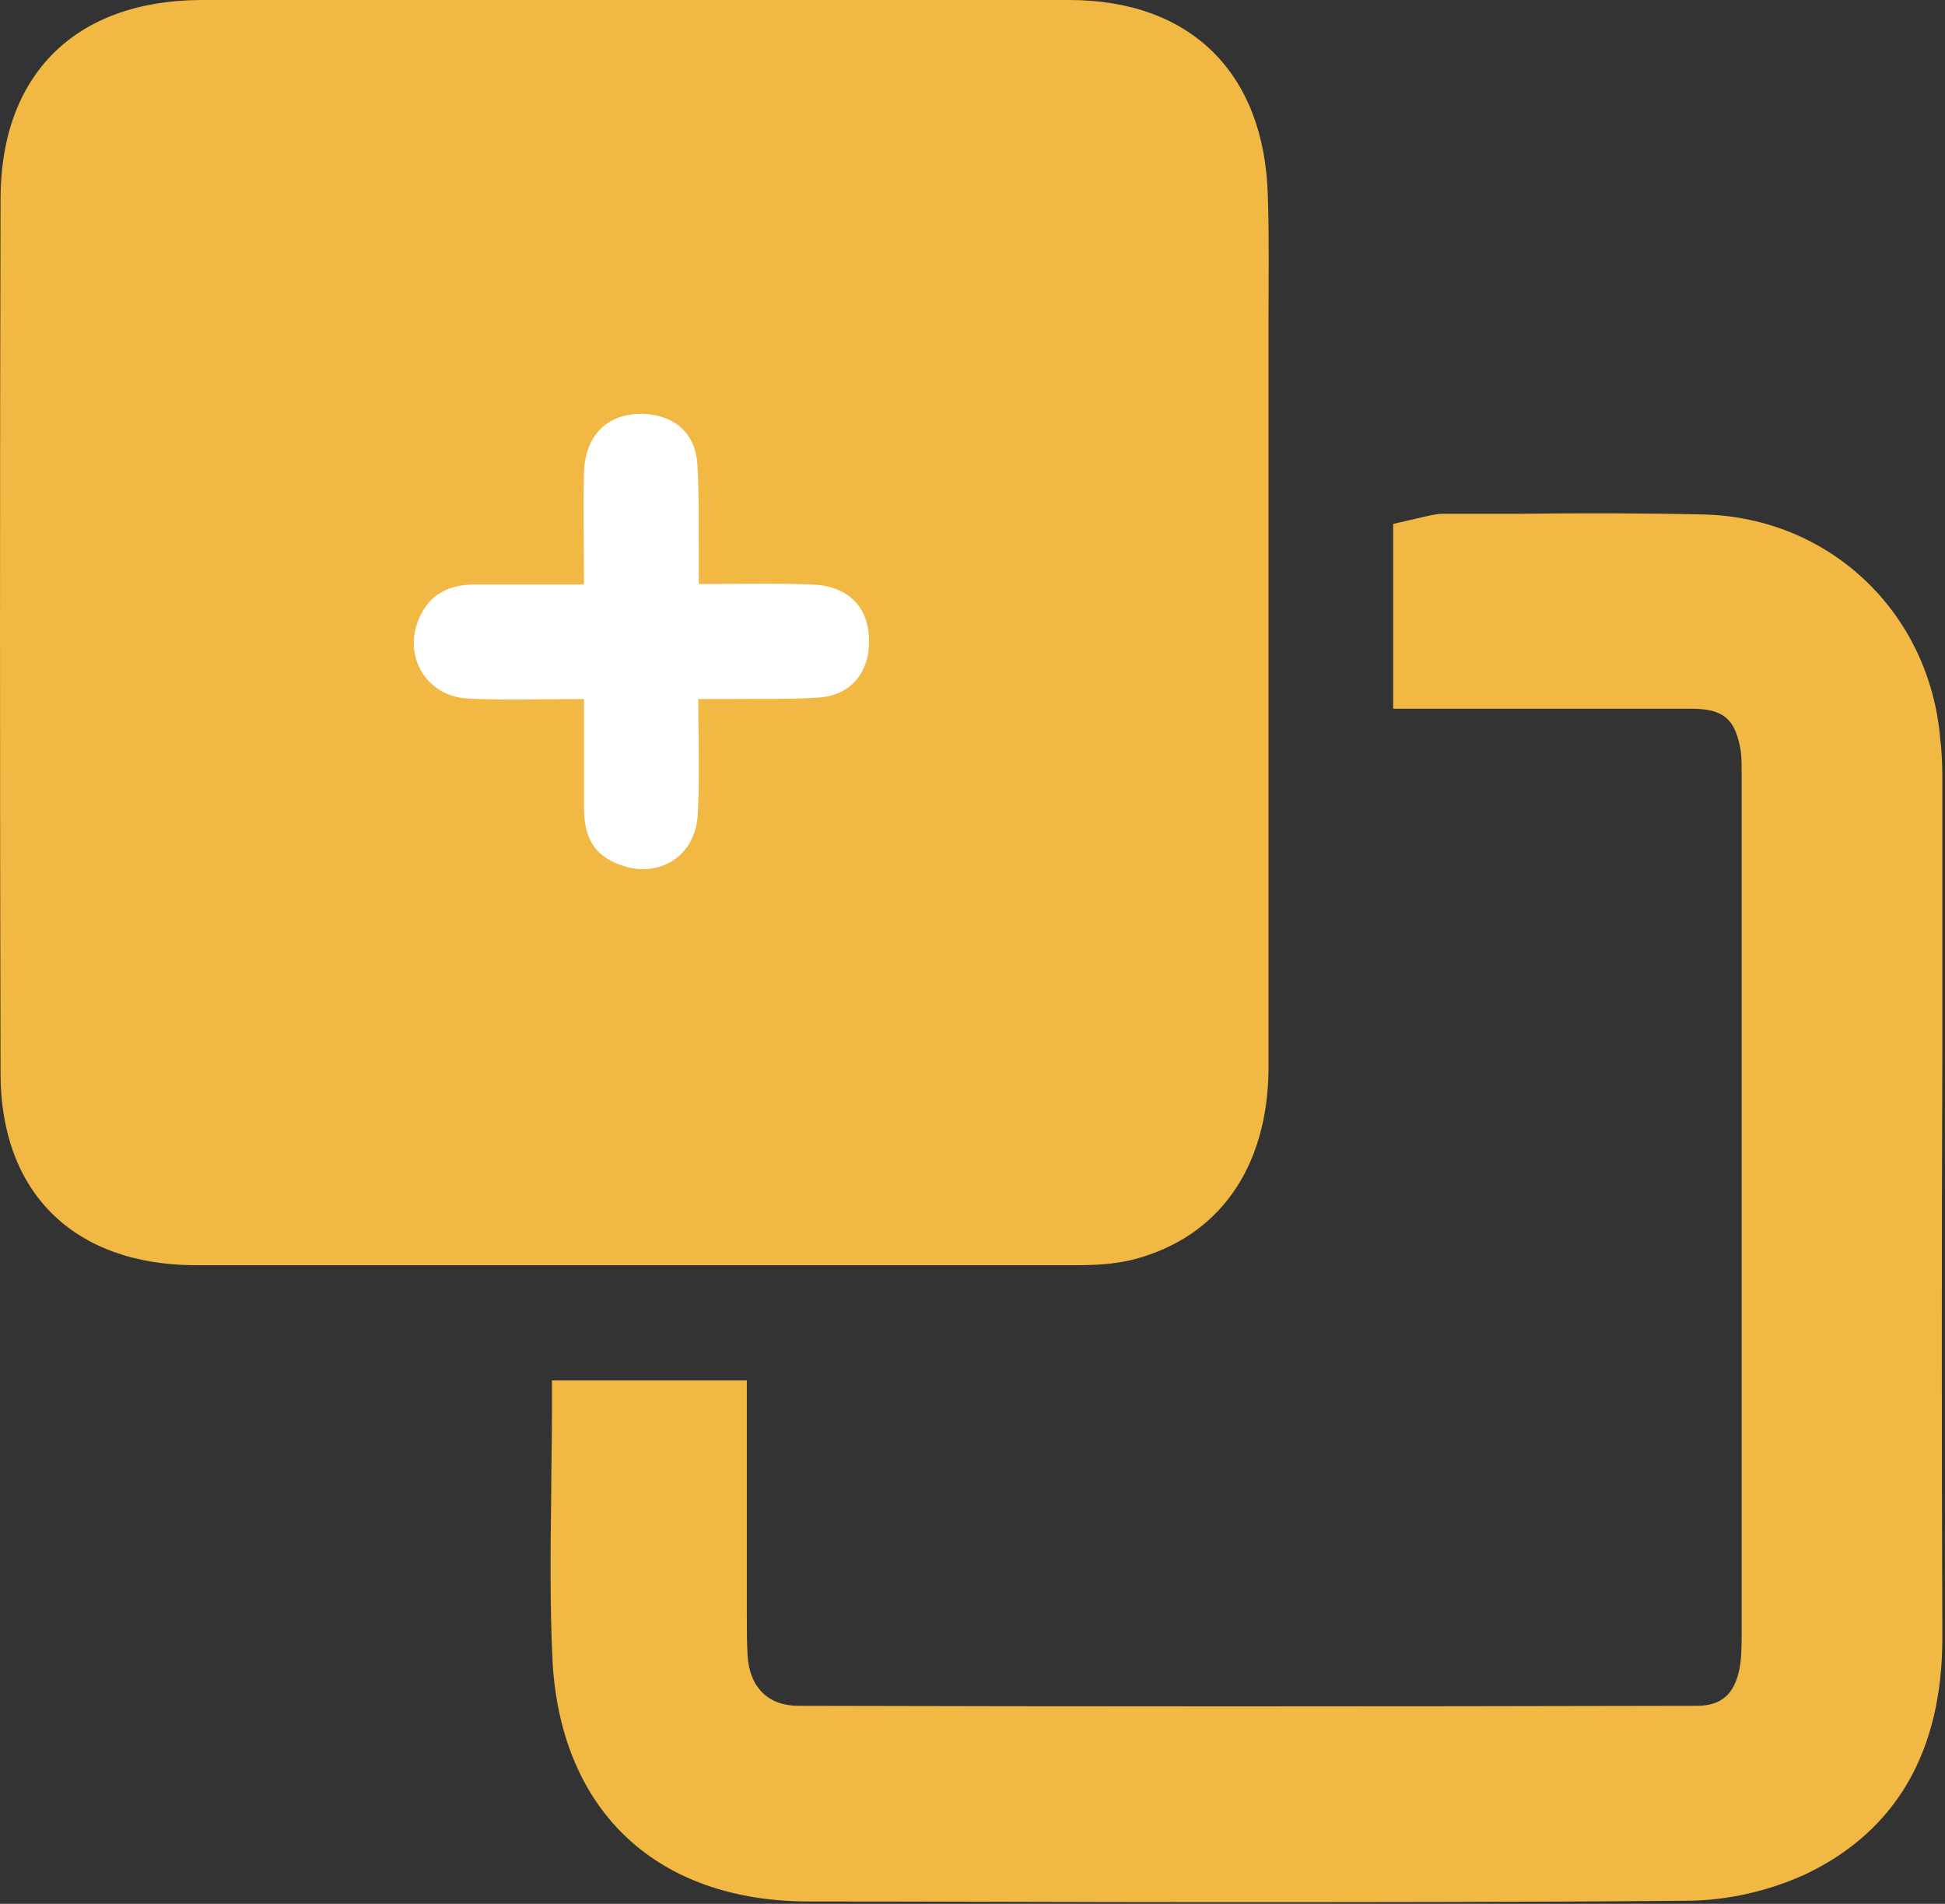
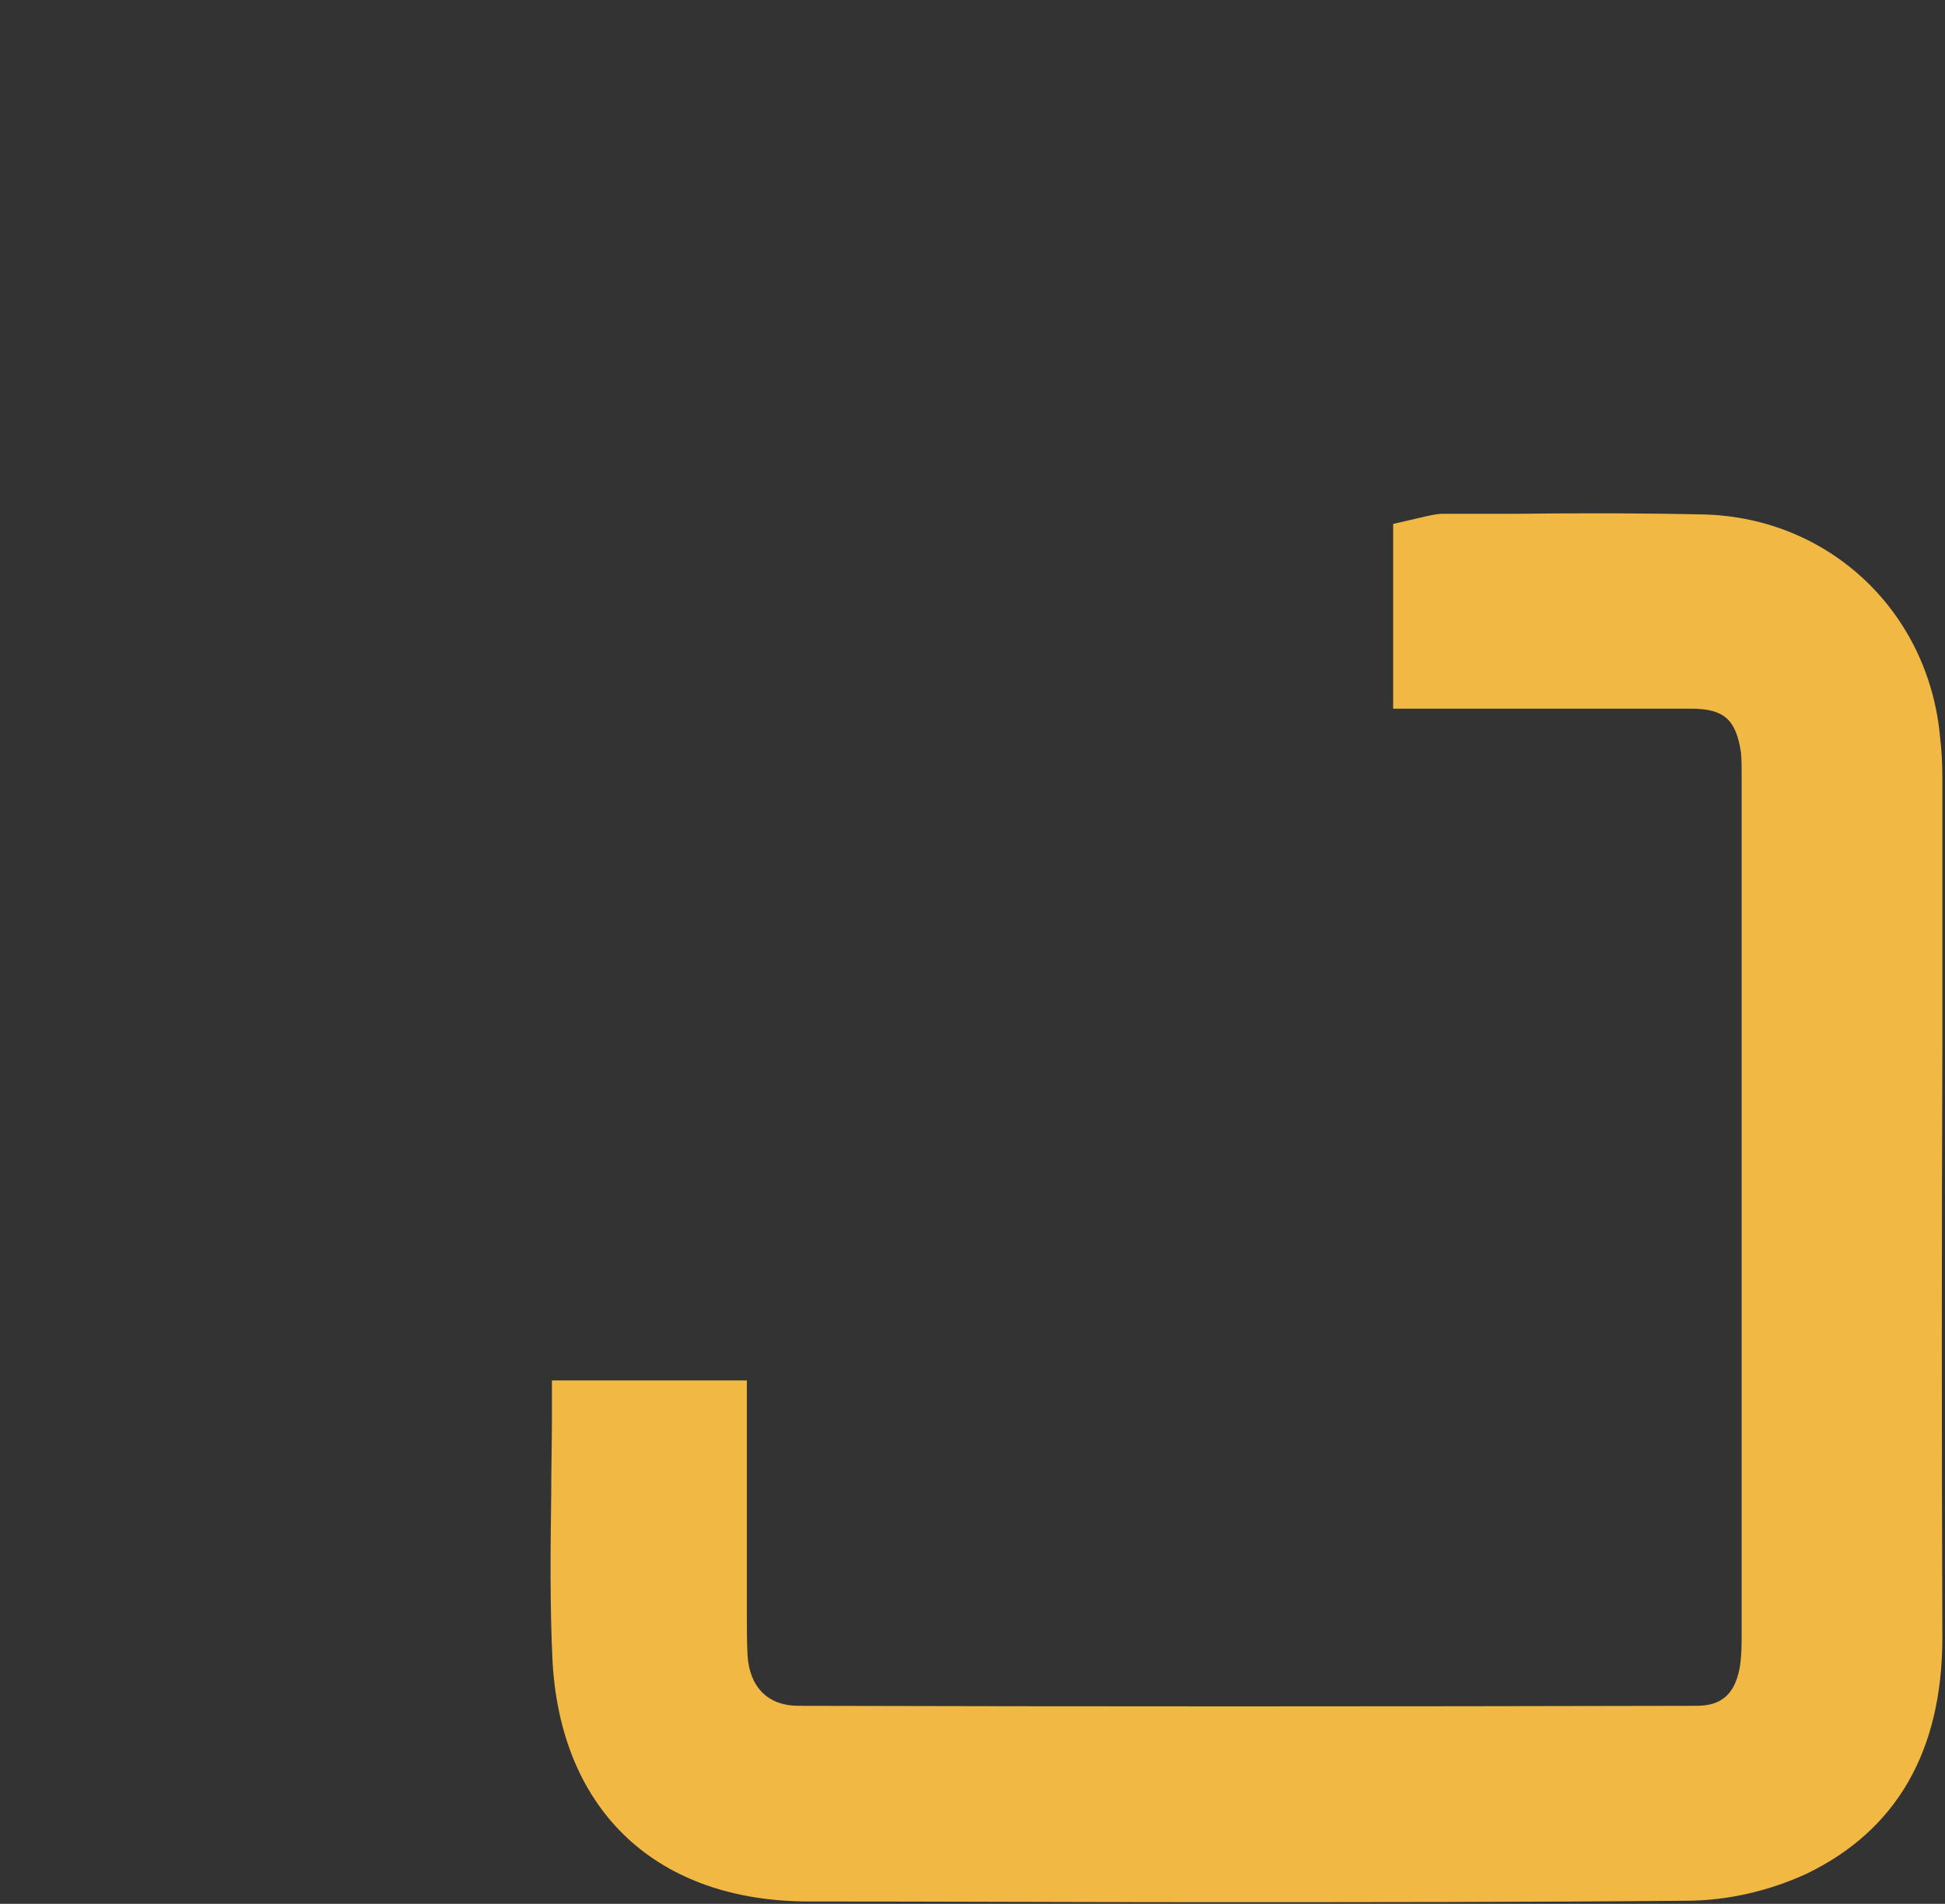
<svg xmlns="http://www.w3.org/2000/svg" width="47" height="46" viewBox="0 0 47 46" fill="none">
  <rect x="0" y="0" width="47" height="46" fill="#333333" stroke="none" />
-   <path d="M17.802 30.57C20.516 30.57 23.23 30.57 25.961 30.57C26.416 30.57 26.906 30.553 27.397 30.43C29.463 29.887 30.636 28.206 30.653 25.825C30.653 21.728 30.653 17.579 30.653 13.569V8.999C30.653 8.562 30.653 8.142 30.653 7.704C30.653 6.723 30.671 5.708 30.636 4.71C30.548 1.751 28.762 0 25.838 0C19.168 0 12.007 0 4.846 0C1.817 0.018 0.013 1.803 0.013 4.815C-0.004 11.626 -0.004 18.717 0.013 25.93C0.013 28.819 1.782 30.553 4.705 30.57C6.124 30.57 7.542 30.57 8.96 30.57C10.011 30.57 11.061 30.57 12.094 30.57C13.18 30.57 14.283 30.57 15.368 30.57H17.802Z" fill="#F1B843" />
  <path d="M46.936 25.37C46.936 23.181 46.936 20.975 46.936 18.787C46.936 18.454 46.919 18.121 46.884 17.841C46.621 14.795 44.222 12.519 41.194 12.431C39.67 12.396 38.13 12.396 36.641 12.414C36.046 12.414 35.468 12.414 34.873 12.414C34.68 12.414 34.523 12.466 34.418 12.484C34.4 12.484 34.383 12.501 34.348 12.501L33.665 12.659V17.123H35.433C35.976 17.123 36.519 17.123 37.061 17.123C38.305 17.123 39.6 17.123 40.861 17.123C41.666 17.123 41.946 17.386 42.069 18.174C42.086 18.349 42.086 18.542 42.086 18.752V18.839C42.086 25.703 42.086 32.566 42.086 39.447C42.086 39.727 42.086 40.042 42.034 40.322C41.911 40.935 41.596 41.215 41.001 41.215C33.192 41.233 26.101 41.233 19.29 41.215C18.572 41.215 18.117 40.778 18.065 40.007C18.047 39.675 18.047 39.342 18.047 38.992C18.047 38.852 18.047 38.729 18.047 38.589C18.047 37.556 18.047 36.505 18.047 35.455V33.354H13.337V34.229C13.337 34.86 13.32 35.49 13.32 36.085C13.302 37.433 13.285 38.817 13.355 40.2C13.582 43.789 15.893 45.943 19.553 45.943C22.757 45.943 25.944 45.96 29.113 45.96C32.982 45.96 36.851 45.96 40.738 45.925C41.754 45.925 42.769 45.68 43.645 45.277C45.833 44.227 46.936 42.301 46.936 39.569C46.919 34.825 46.919 30.01 46.936 25.37Z" fill="#F1B843" />
-   <path d="M14.112 16.889C13.118 16.889 12.216 16.924 11.315 16.878C10.298 16.831 9.72 15.847 10.136 14.921C10.379 14.365 10.841 14.134 11.431 14.122C12.297 14.122 13.153 14.122 14.112 14.122C14.112 13.184 14.089 12.304 14.112 11.424C14.135 10.521 14.678 9.989 15.51 10C16.273 10.012 16.805 10.452 16.851 11.216C16.897 11.922 16.874 12.64 16.886 13.346C16.886 13.566 16.886 13.798 16.886 14.111C17.833 14.111 18.712 14.087 19.59 14.122C20.491 14.145 20.988 14.655 21 15.465C21.011 16.253 20.561 16.808 19.763 16.855C19.058 16.901 18.342 16.878 17.625 16.889C17.406 16.889 17.174 16.889 16.874 16.889C16.874 17.862 16.909 18.765 16.862 19.657C16.816 20.768 15.788 21.312 14.794 20.814C14.251 20.548 14.112 20.062 14.112 19.518C14.112 18.684 14.112 17.839 14.112 16.889Z" fill="white" />
</svg>